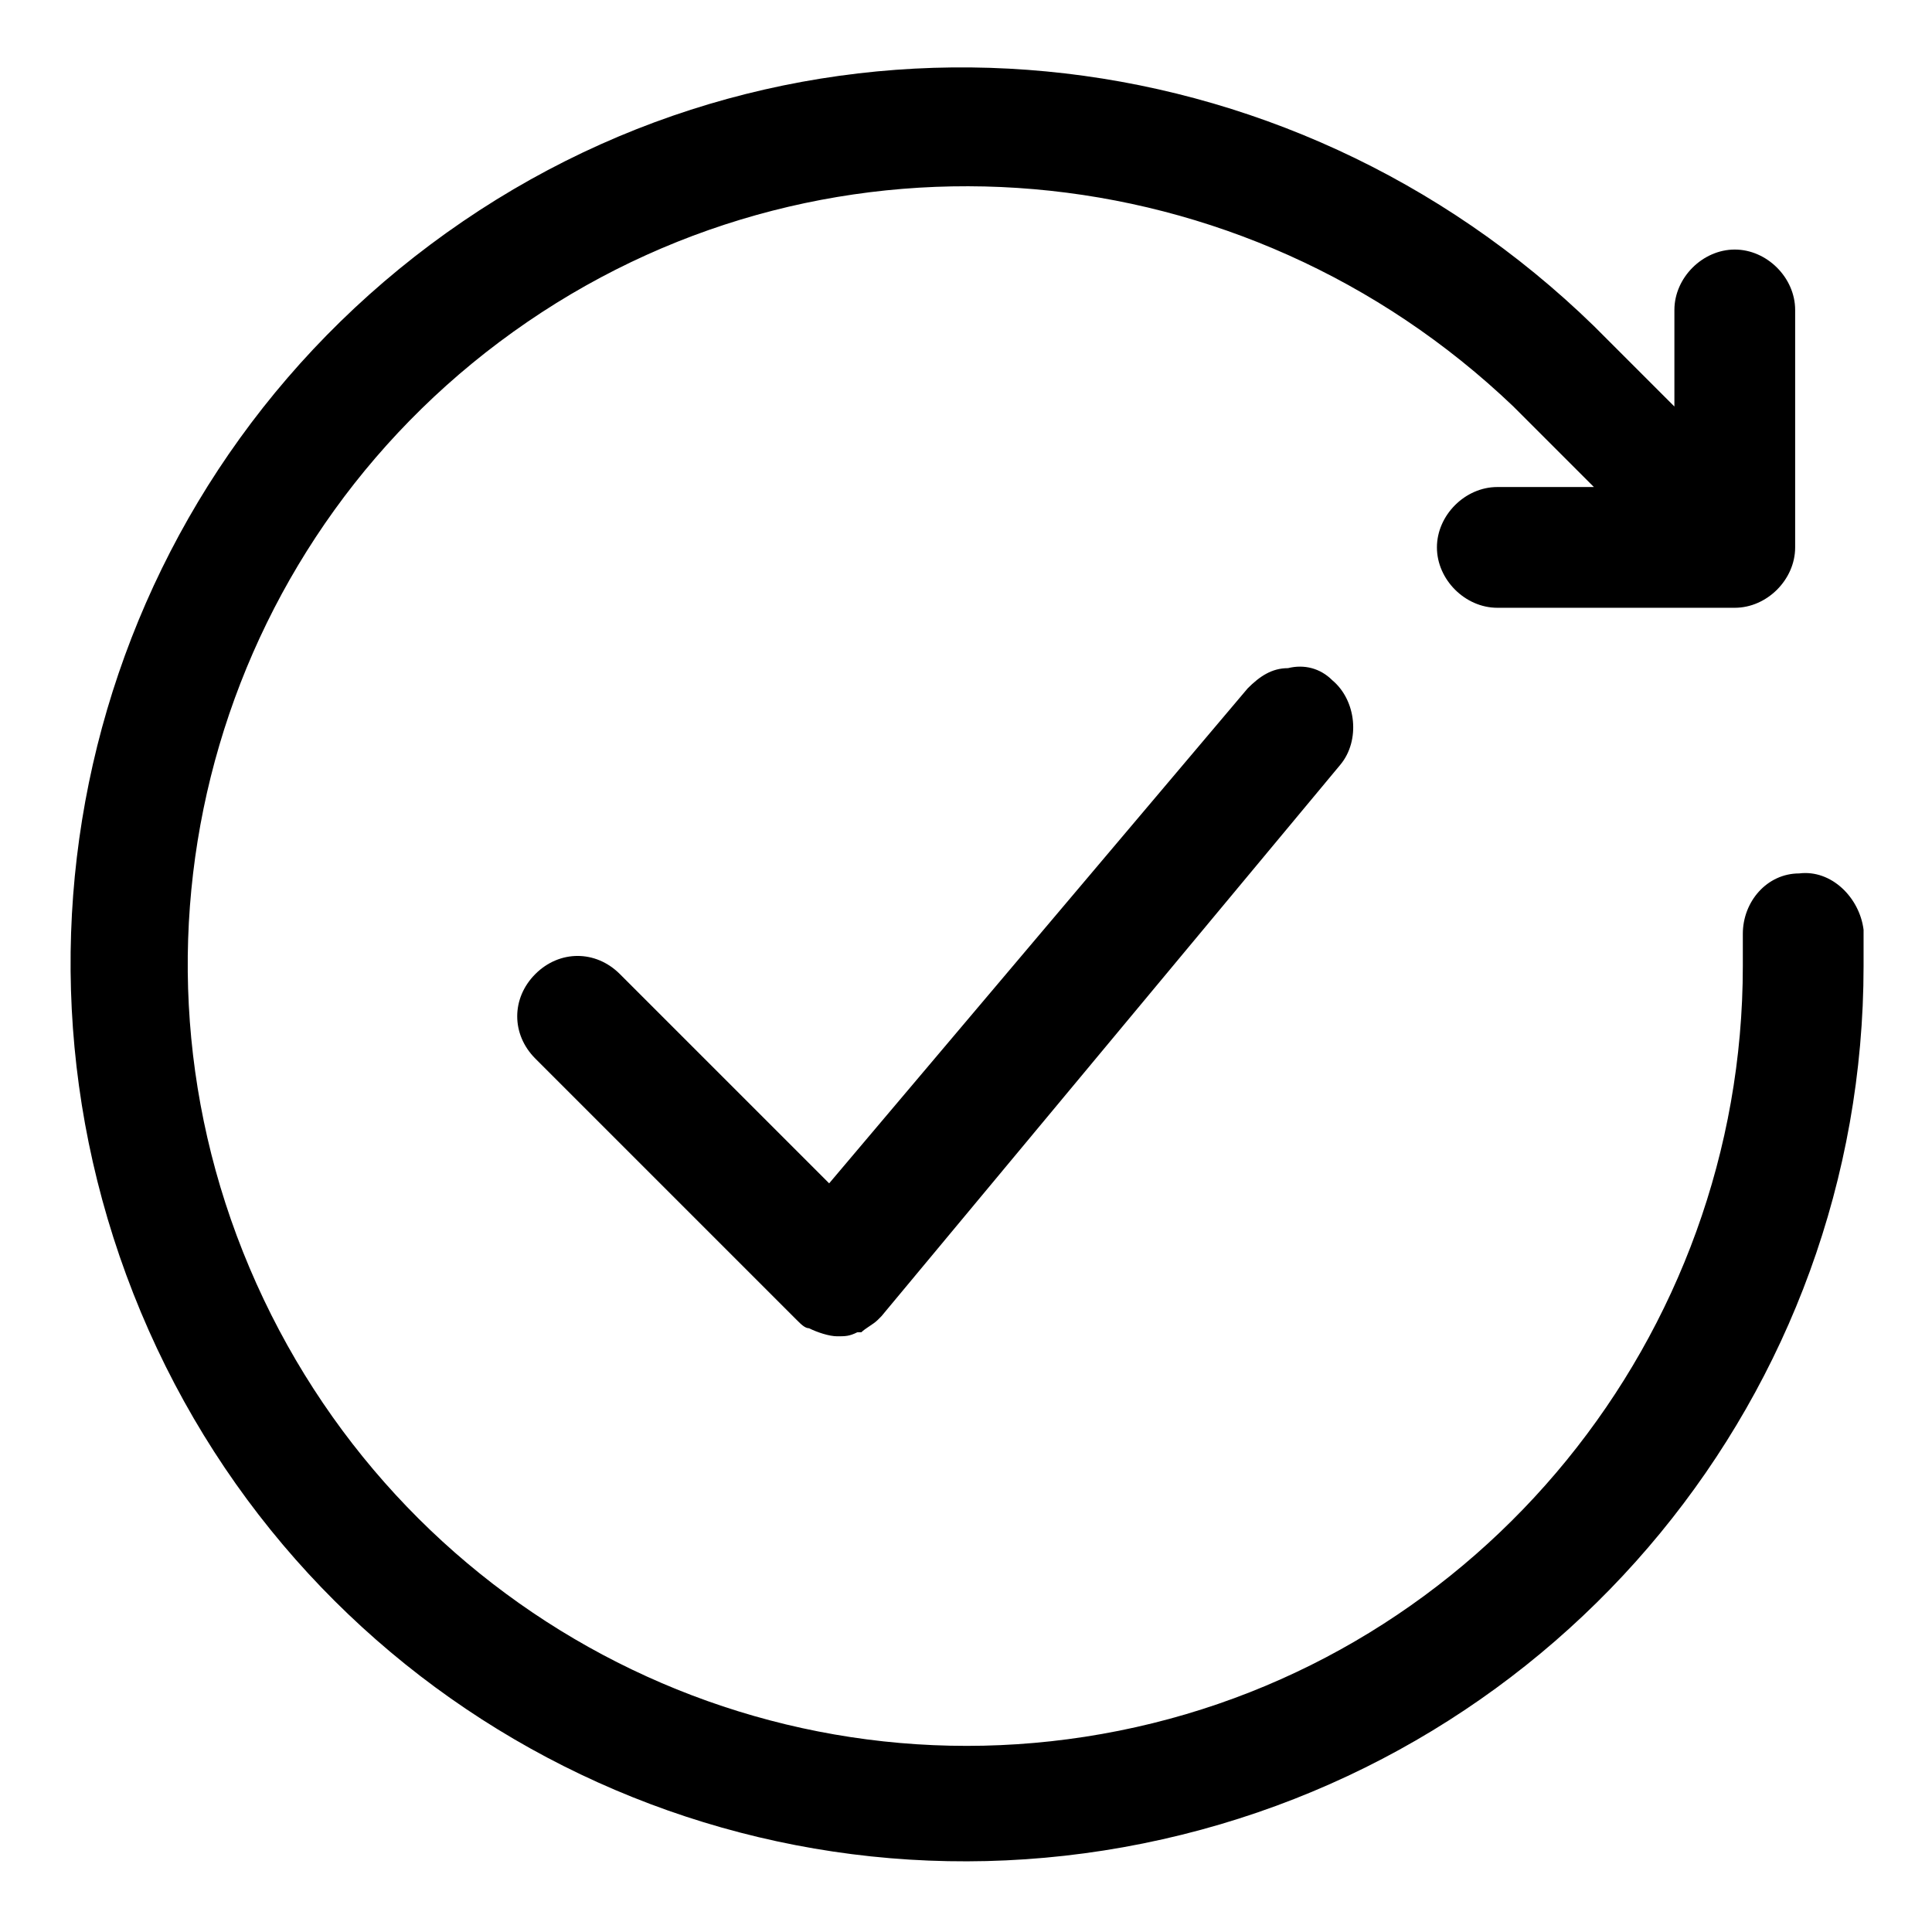
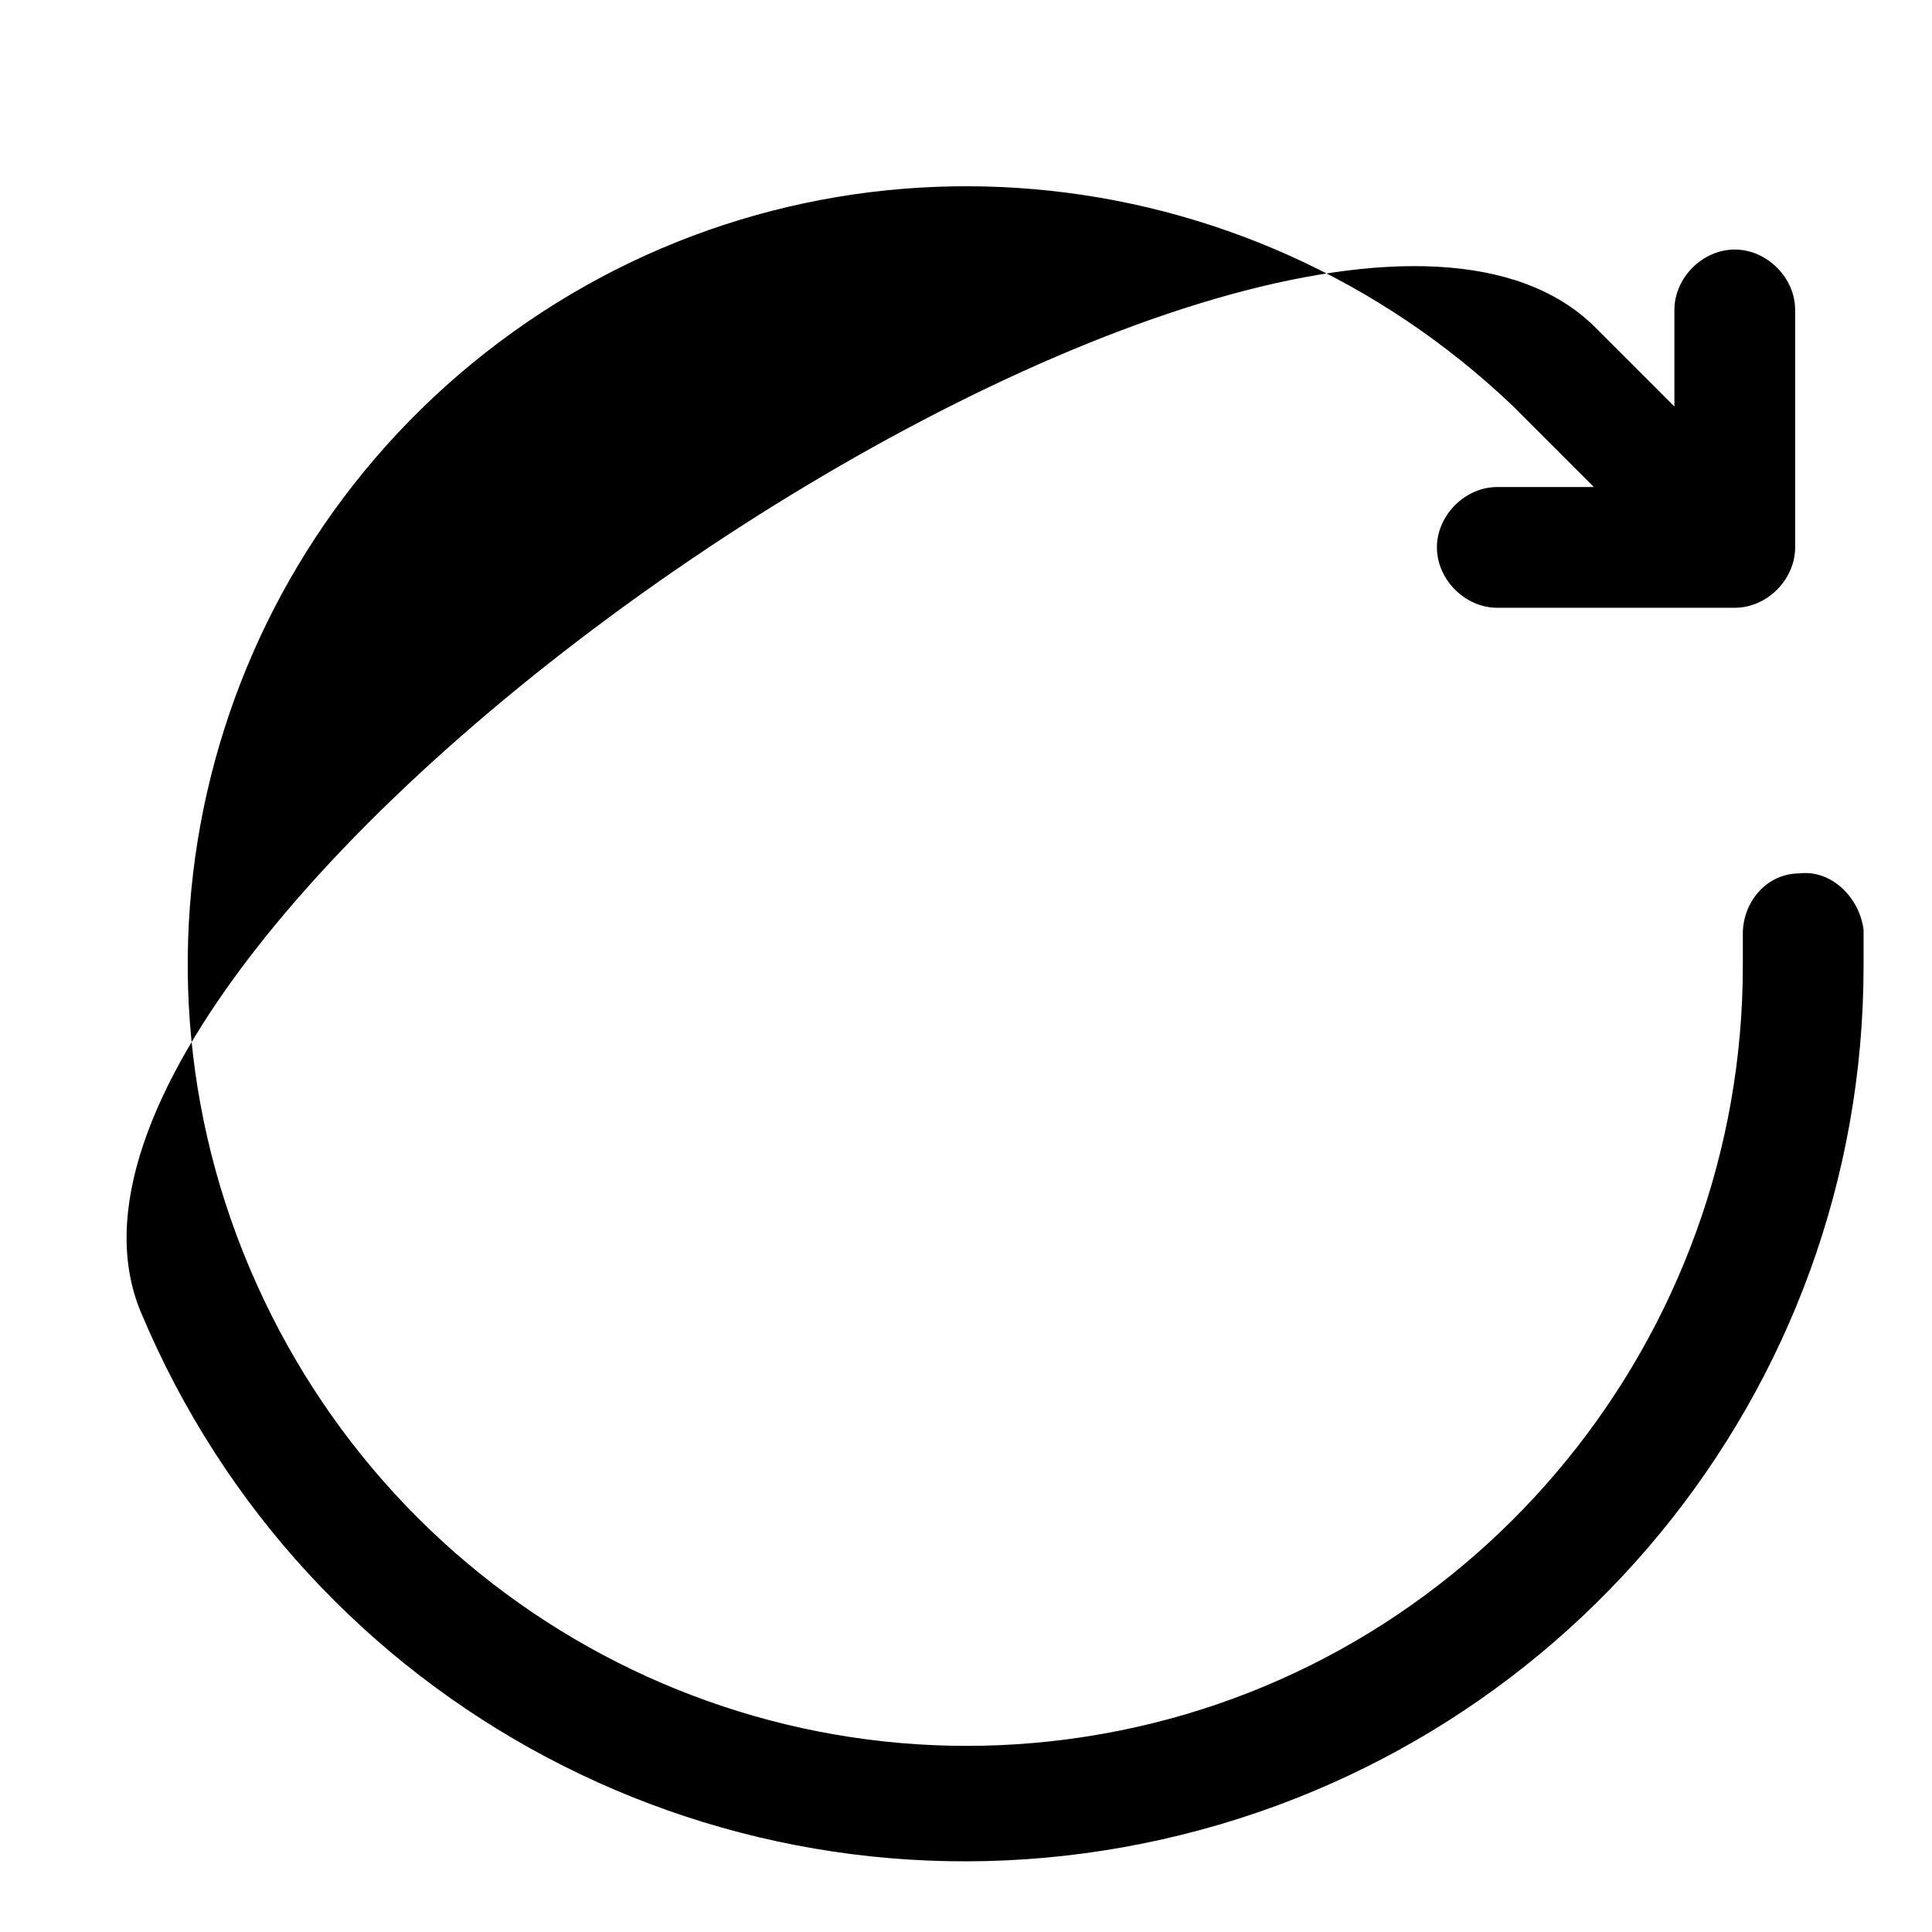
<svg xmlns="http://www.w3.org/2000/svg" width="48" height="48" viewBox="0 0 48 48">
-   <path d="M46.3 23.1v.9c0 10.6-7.5 19.7-17.9 21.8C18 47.9 7.6 42.4 3.5 32.6s-.8-21.1 8-27.1S32 .7 39.6 8.1l2 2V7.7c0-.8.7-1.5 1.5-1.5s1.5.7 1.5 1.5v5.9c0 .8-.7 1.5-1.5 1.5h-5.9c-.8 0-1.5-.7-1.5-1.5s.7-1.5 1.5-1.5h2.4l-2-2C30.9 3.7 20.7 2.8 13.1 8S2.6 23 6.2 31.5 18.8 44.8 27.8 43s15.5-9.8 15.5-19v-.8c0-.8.6-1.5 1.4-1.5.8-.1 1.5.6 1.6 1.4z" />
-   <path d="M33.1 16.9c.6.5.7 1.5.2 2.1L21.9 32.7l-.1.1c-.1.1-.3.2-.4.3h-.1c-.2.1-.3.1-.5.1s-.5-.1-.7-.2c-.1 0-.2-.1-.3-.2l-.1-.1-6.4-6.4c-.6-.6-.6-1.5 0-2.1.6-.6 1.5-.6 2.1 0l5.2 5.2L31 17.1c.3-.3.6-.5 1-.5.4-.1.8 0 1.1.3z" />
+   <path d="M46.3 23.1v.9c0 10.6-7.5 19.7-17.9 21.8C18 47.9 7.6 42.4 3.5 32.6S32 .7 39.6 8.1l2 2V7.7c0-.8.7-1.5 1.5-1.5s1.5.7 1.5 1.5v5.9c0 .8-.7 1.5-1.5 1.5h-5.9c-.8 0-1.5-.7-1.5-1.5s.7-1.5 1.5-1.5h2.4l-2-2C30.9 3.7 20.7 2.8 13.1 8S2.6 23 6.2 31.5 18.8 44.8 27.8 43s15.5-9.8 15.5-19v-.8c0-.8.6-1.5 1.4-1.5.8-.1 1.5.6 1.6 1.4z" />
</svg>